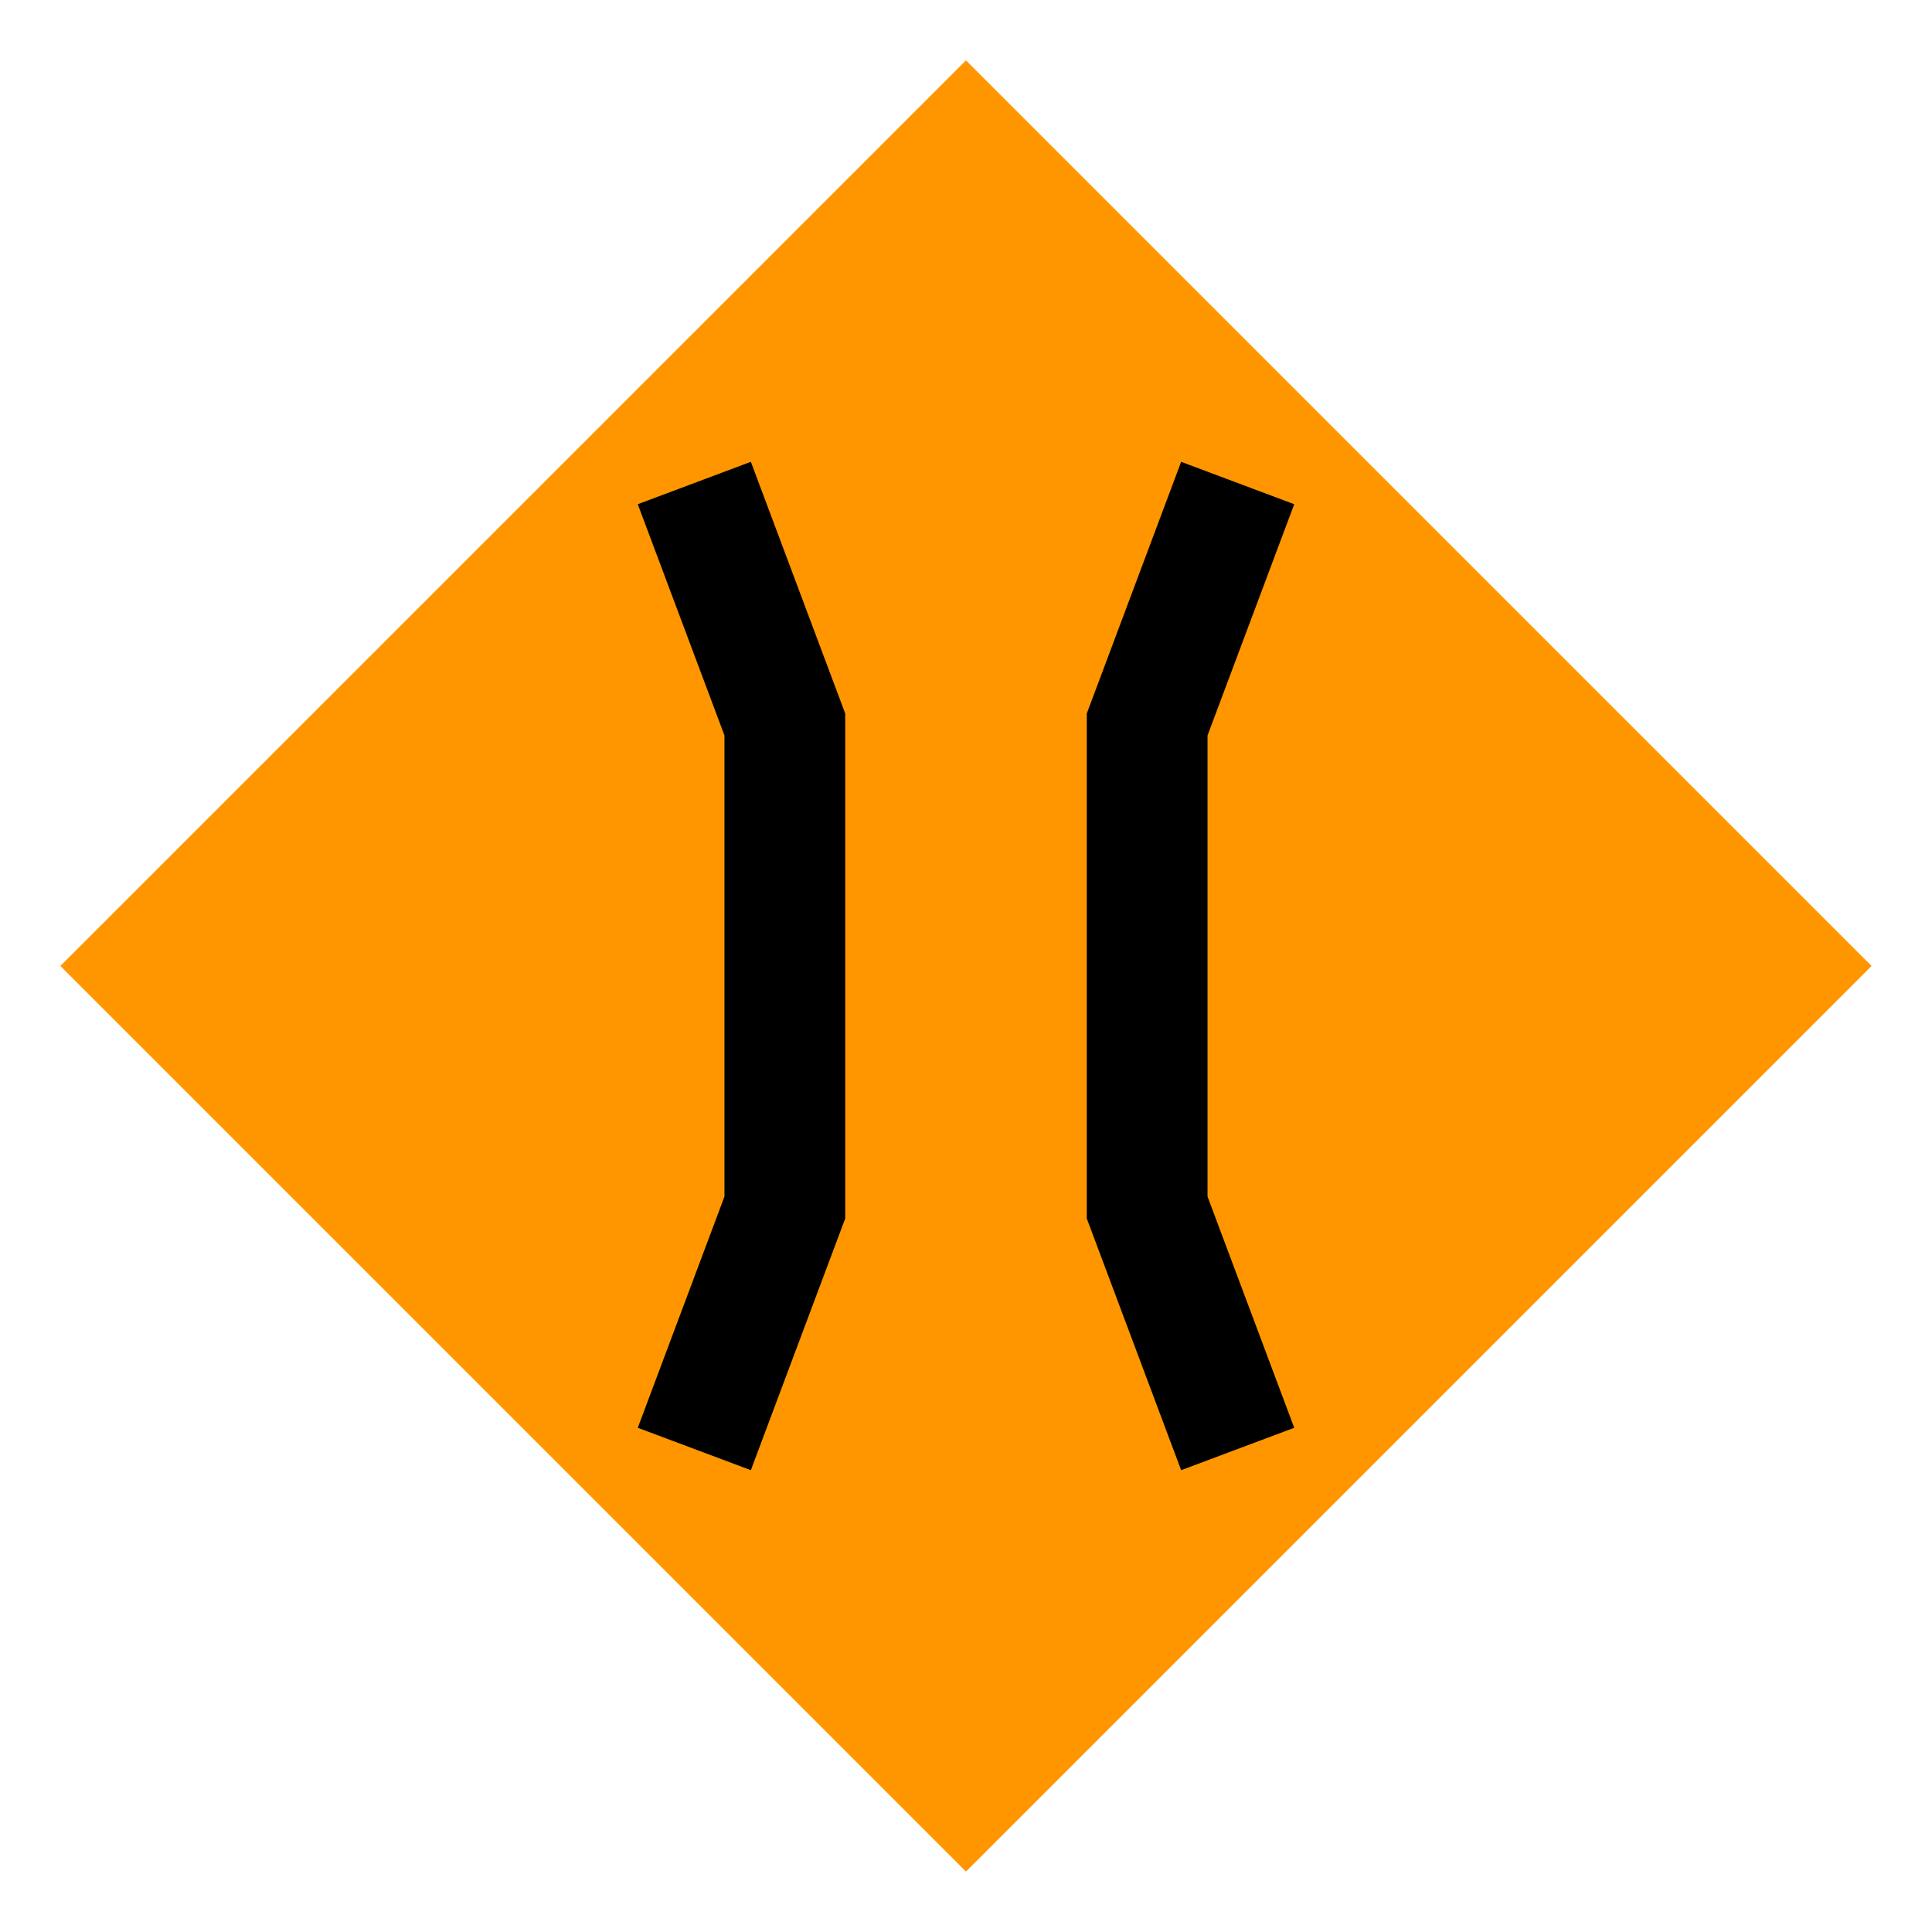
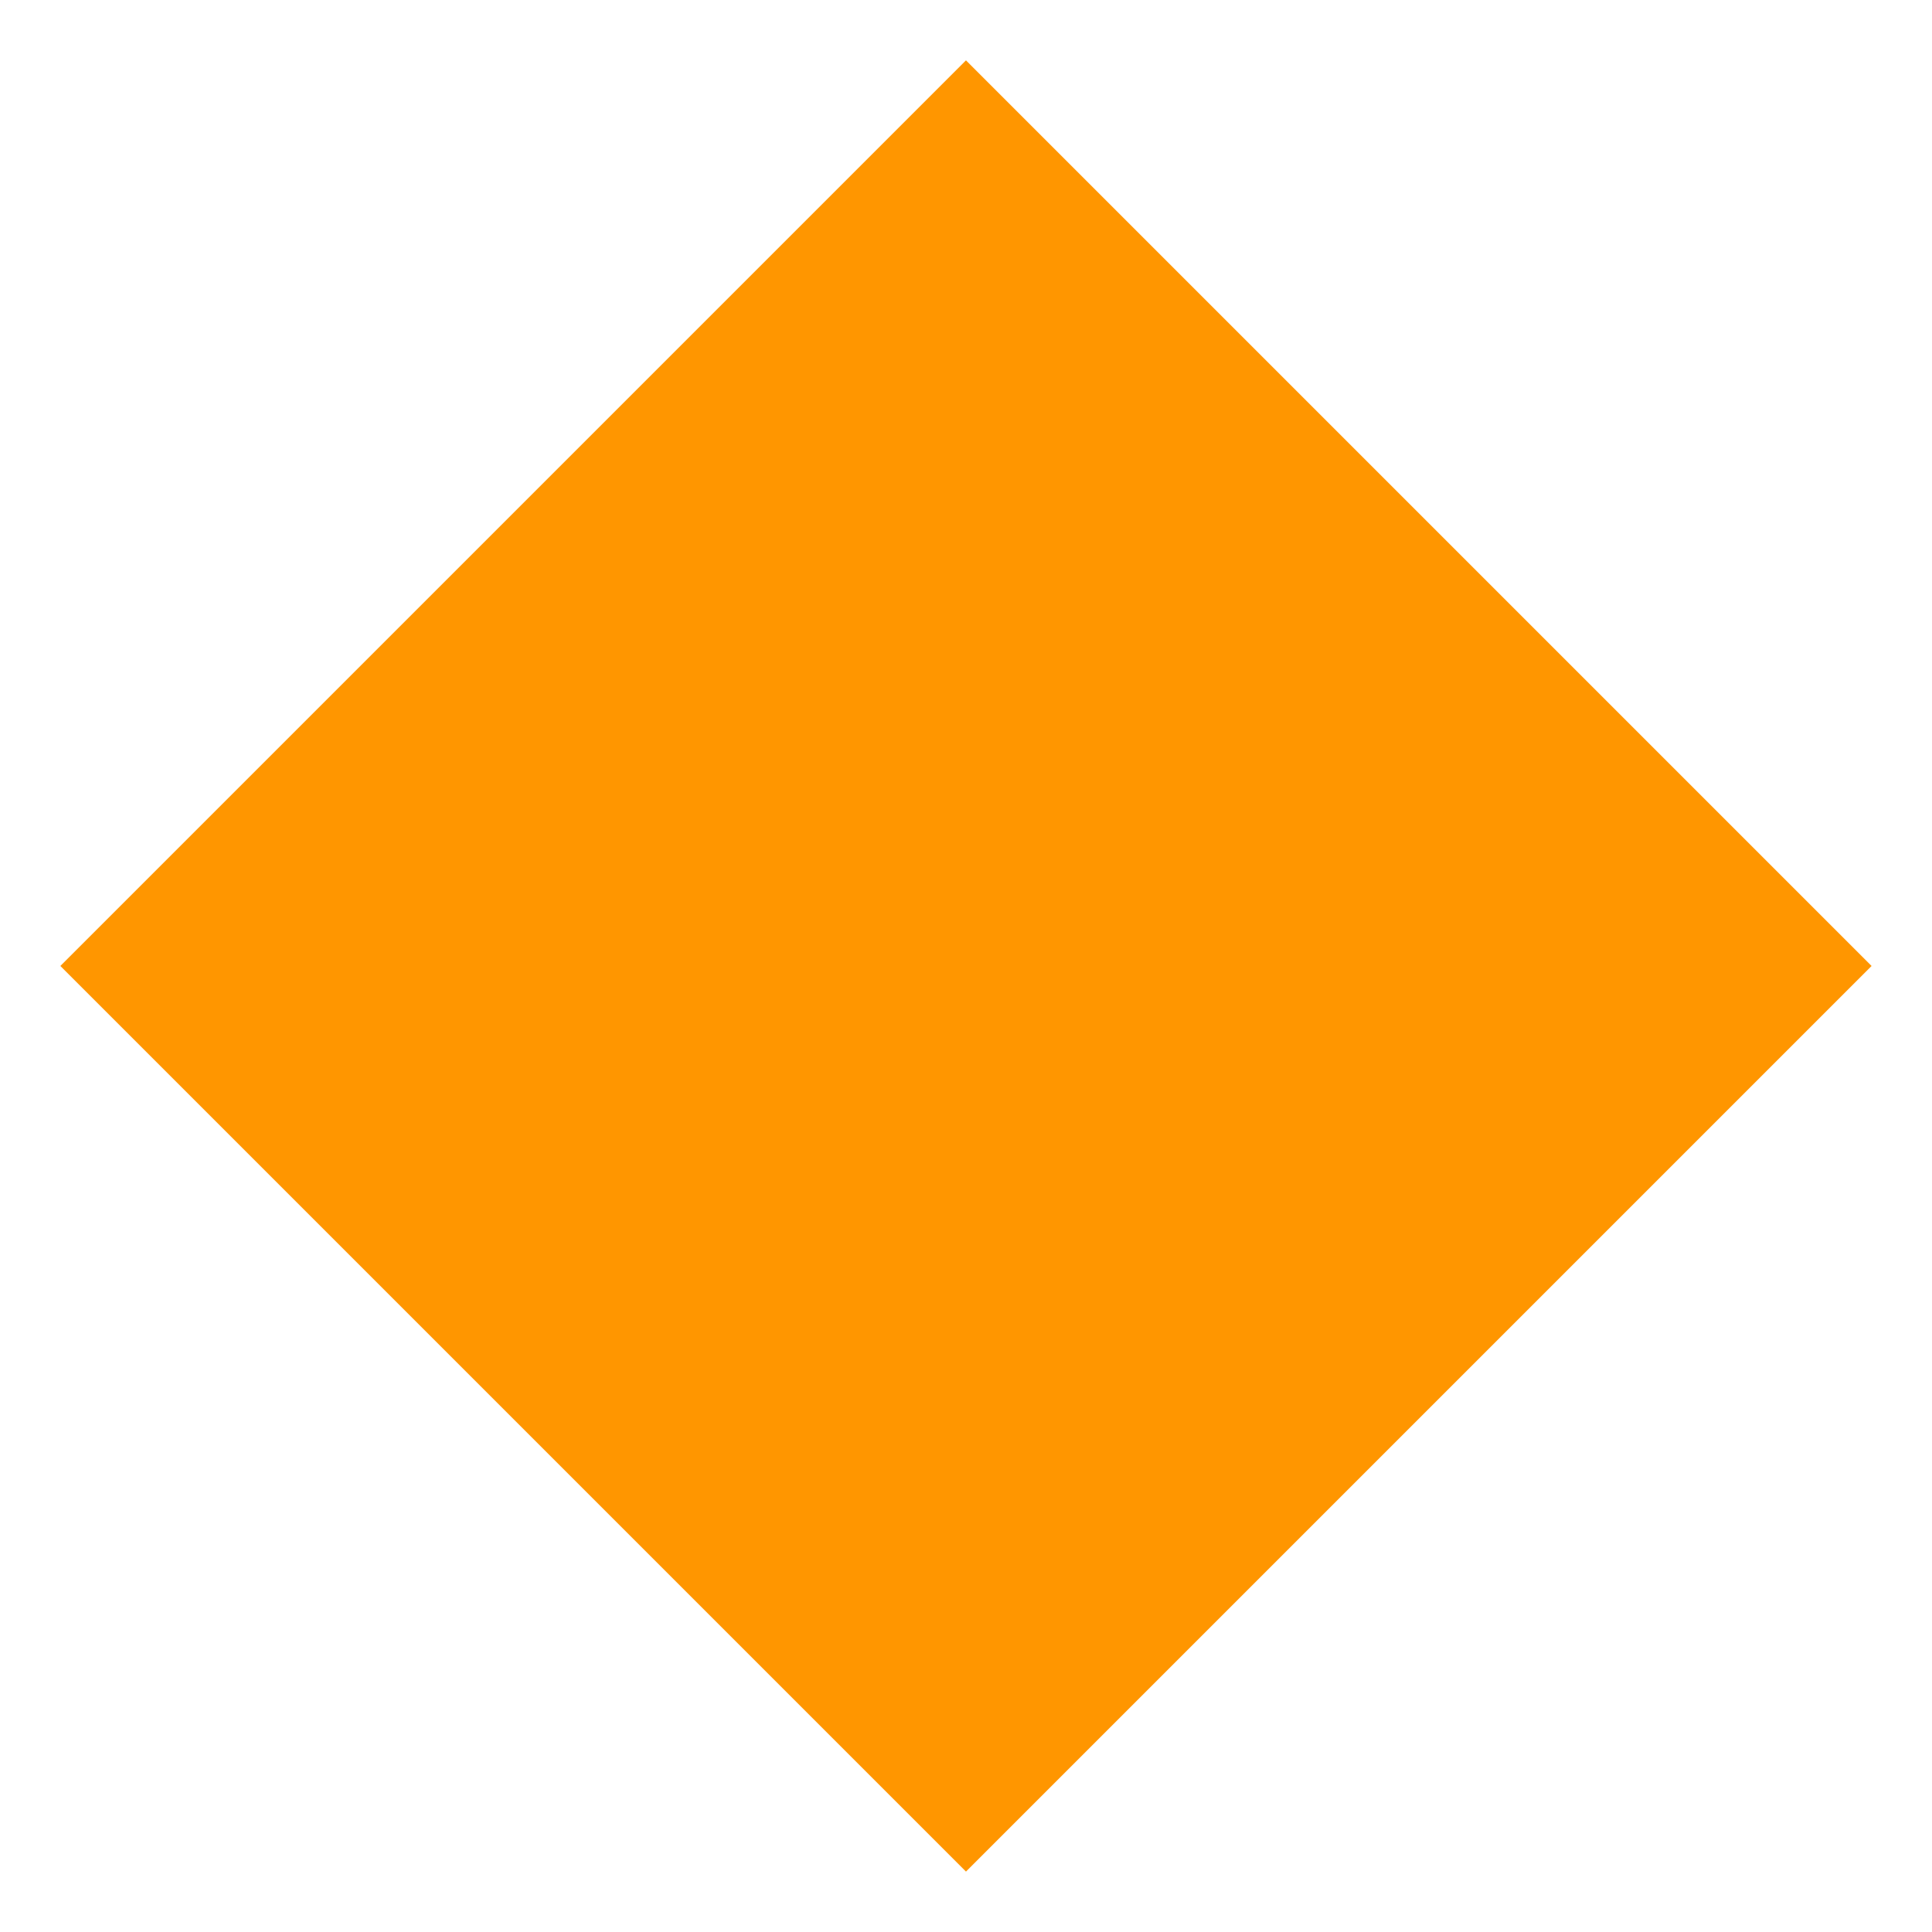
<svg xmlns="http://www.w3.org/2000/svg" xmlns:ns1="http://www.inkscape.org/namespaces/inkscape" xmlns:ns2="http://sodipodi.sourceforge.net/DTD/sodipodi-0.dtd" xmlns:xlink="http://www.w3.org/1999/xlink" width="128" height="128" viewBox="0 0 33.867 33.867" version="1.1" id="svg8" ns1:version="1.2.2 (b0a8486541, 2022-12-01)" ns2:docname="narrow-bridge.svg" ns1:export-filename="/home/victor/MEGA/bnb/duong/drive-on-left.png" ns1:export-xdpi="96.000008" ns1:export-ydpi="96.000008">
  <defs id="defs2" />
  <ns2:namedview id="base" pagecolor="#ffffff" bordercolor="#666666" borderopacity="1.0" ns1:pageopacity="0.0" ns1:pageshadow="2" ns1:zoom="2.8" ns1:cx="20.535714" ns1:cy="133.57143" ns1:document-units="mm" ns1:current-layer="layer1" ns1:document-rotation="0" showgrid="true" units="px" ns1:window-width="2560" ns1:window-height="1403" ns1:window-x="0" ns1:window-y="0" ns1:window-maximized="1" fit-margin-top="0" fit-margin-left="0" fit-margin-right="0" fit-margin-bottom="0" ns1:pagecheckerboard="0" ns1:showpageshadow="0" ns1:deskcolor="#d1d1d1">
    <ns1:grid type="xygrid" id="grid833" empspacing="4" originx="0" originy="0" />
    <ns1:grid type="xygrid" id="grid835" originy="0.661" originx="0.661" dotted="true" empspacing="1" />
  </ns2:namedview>
  <g ns1:label="Layer 1" ns1:groupmode="layer" id="layer1">
    <path ns2:type="star" style="fill:#ff9600;fill-opacity:1;stroke-width:0.265" id="path1158" ns1:flatsided="true" ns2:sides="4" ns2:cx="16.933332" ns2:cy="16.933332" ns2:r1="15.875" ns2:r2="7.9375" ns2:arg1="-1.5707963" ns2:arg2="-0.78539814" ns1:rounded="0" ns1:randomized="0" d="m 16.933,1.058 15.875,15.875 -15.875,15.875 -15.875,-15.875 z" ns1:transform-center-y="-1.5159279" />
-     <path style="fill:none;stroke:#000000;stroke-width:2.117;stroke-opacity:1" d="M 12.171,8.467 13.758,12.7 v 8.467 L 12.171,25.4" id="path19323" ns2:nodetypes="cccc" />
    <use x="0" y="0" xlink:href="#path19323" id="use20414" transform="matrix(-1,0,0,1,33.867,0)" />
  </g>
</svg>